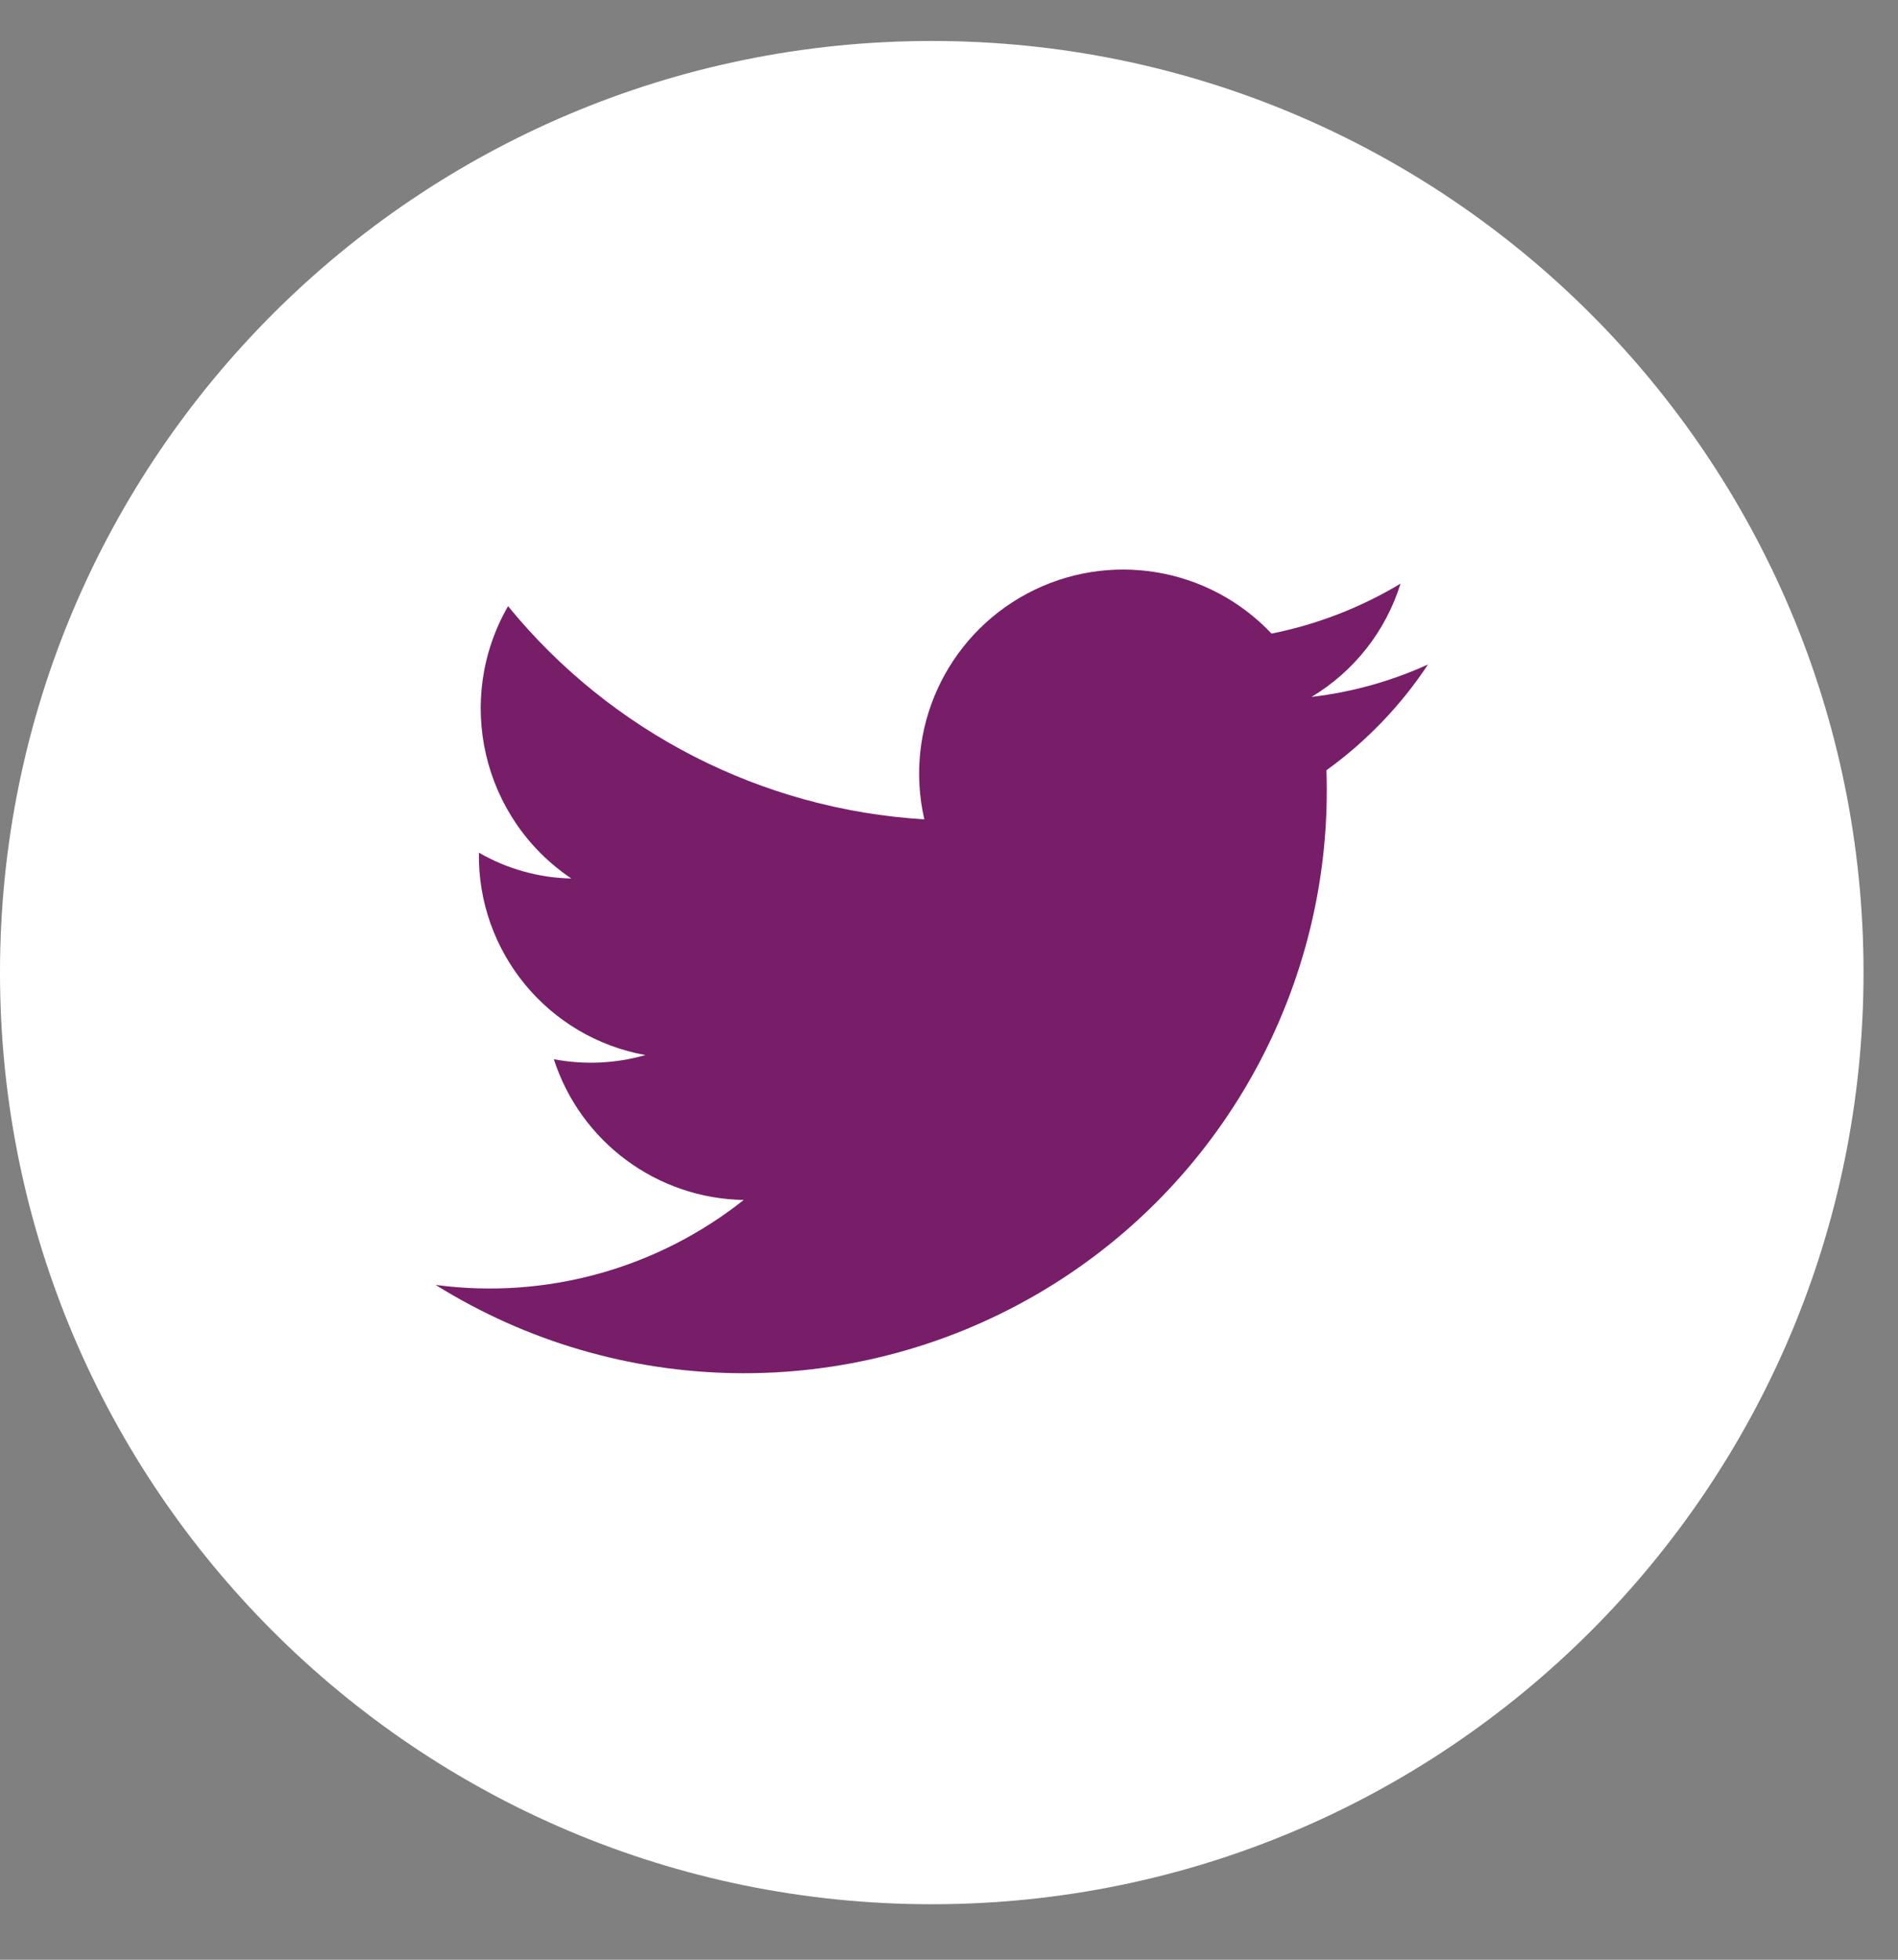
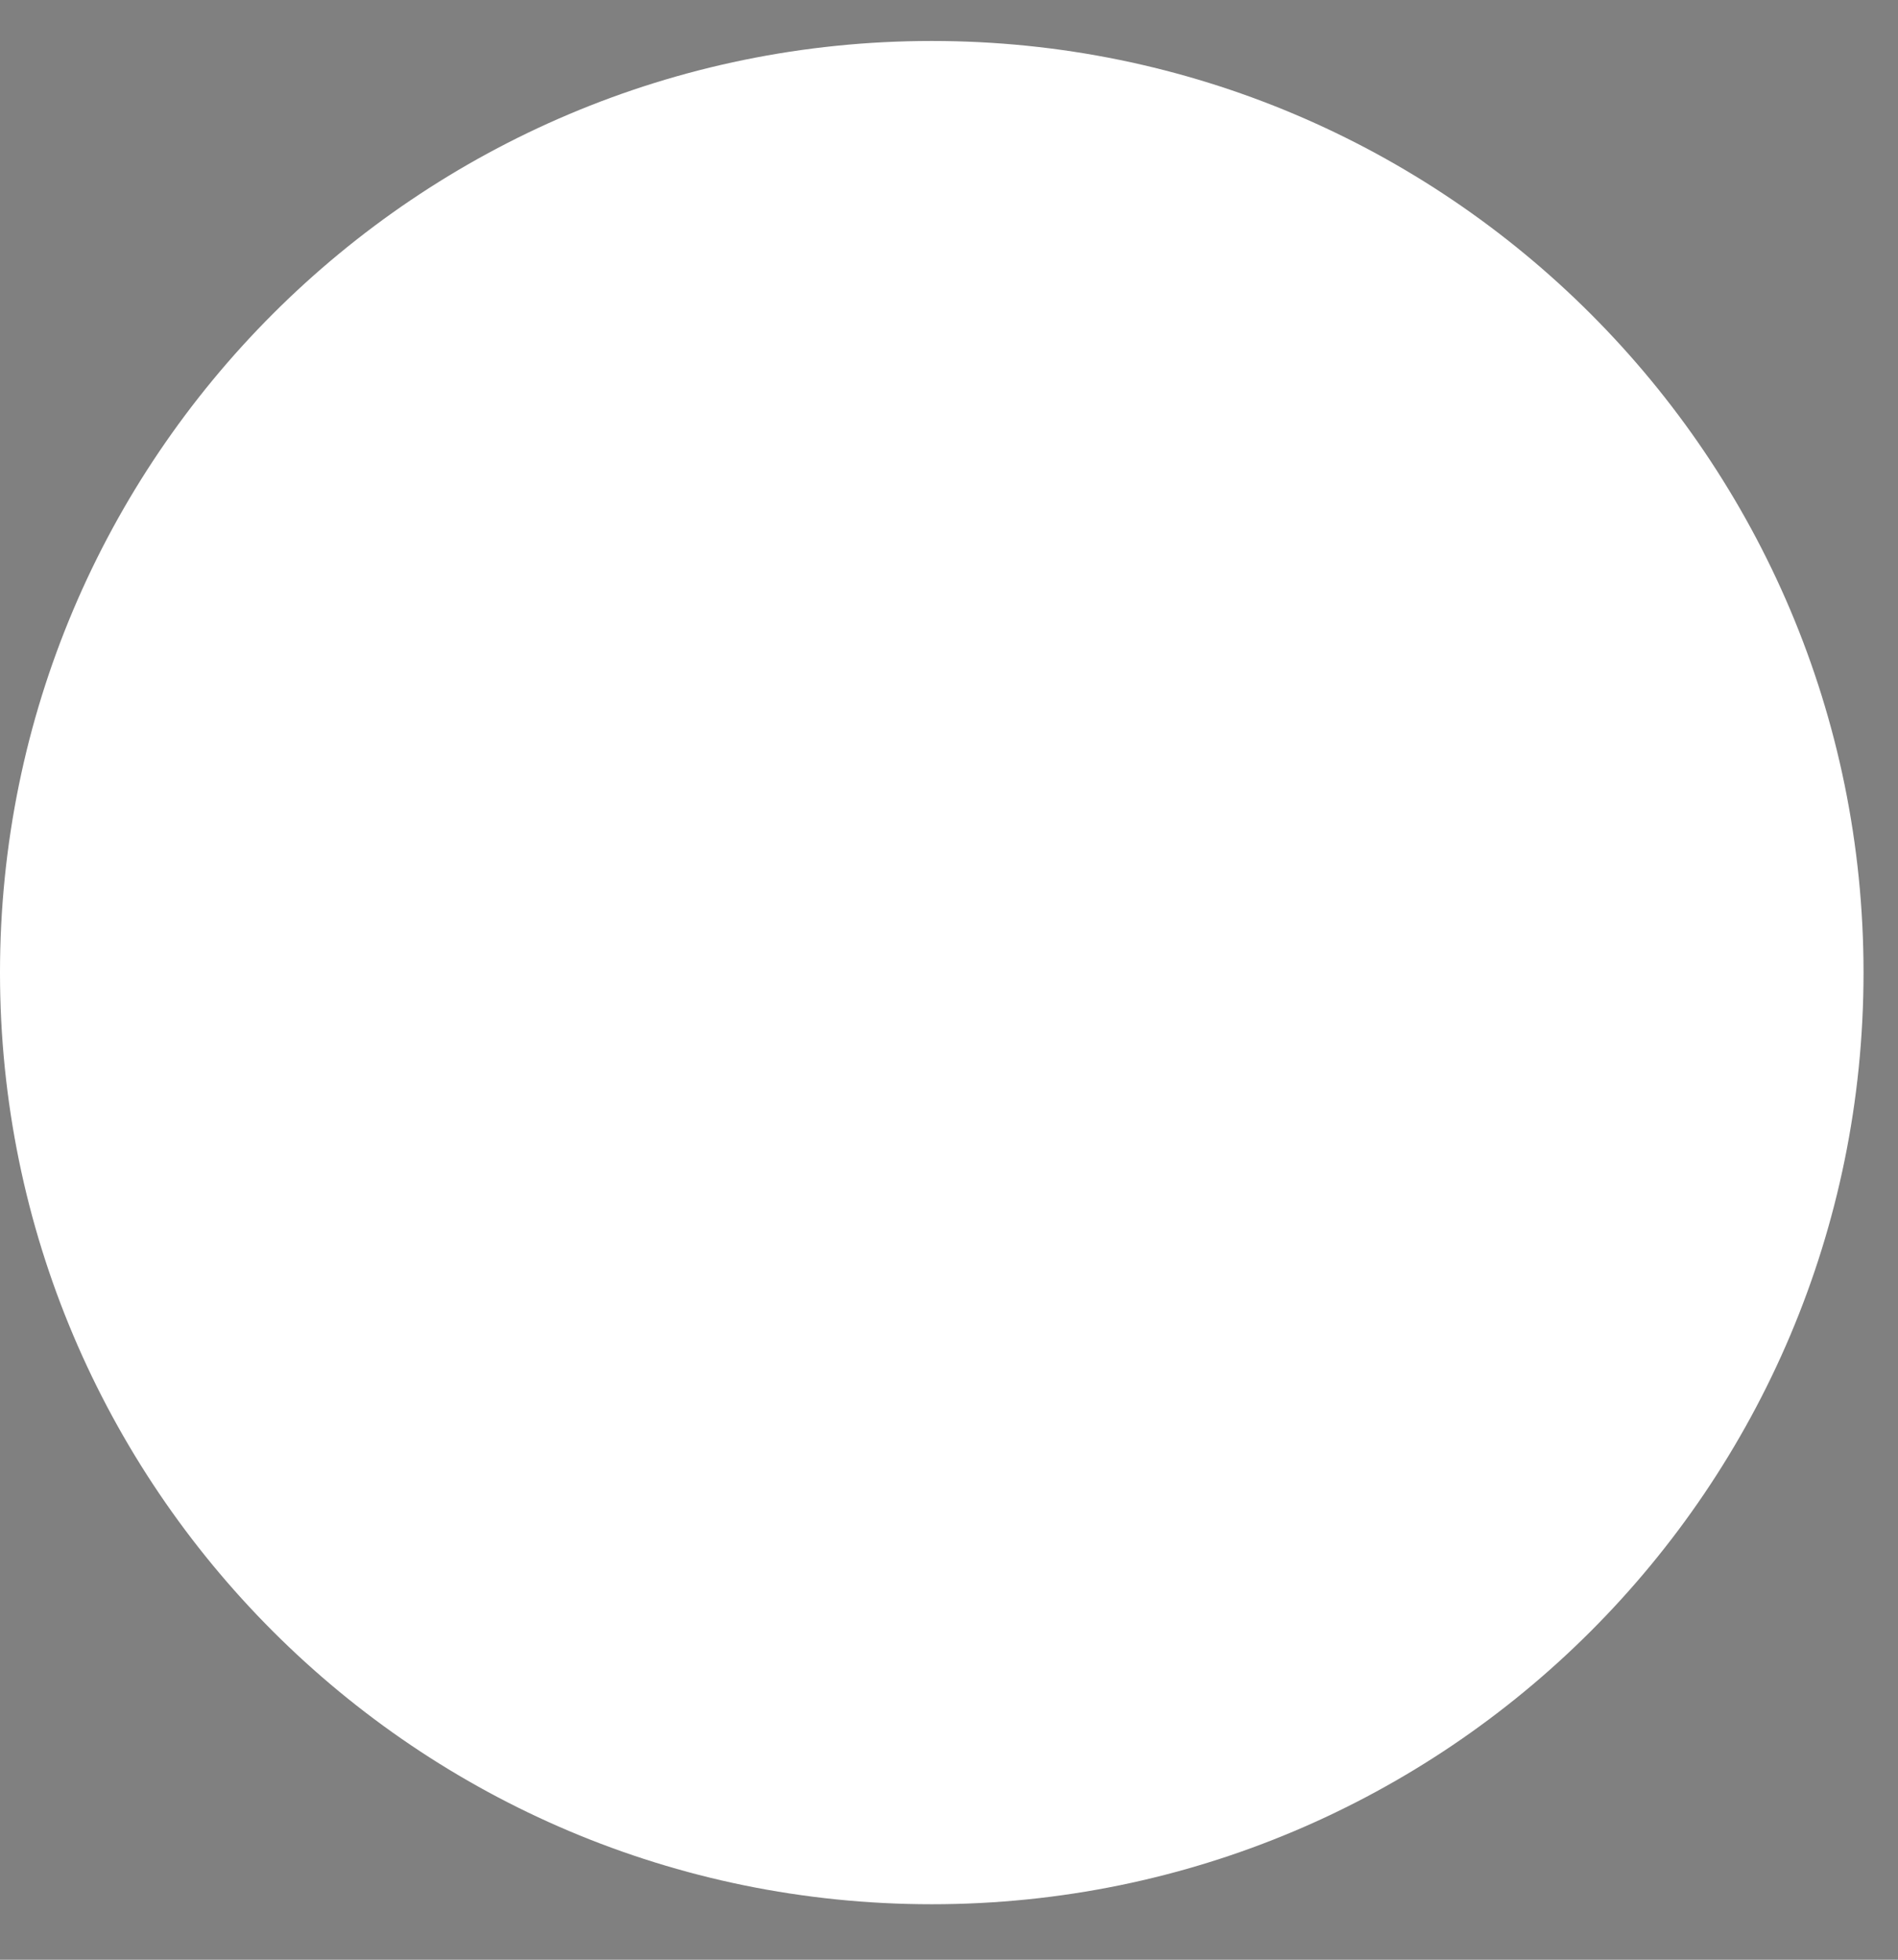
<svg xmlns="http://www.w3.org/2000/svg" width="31" height="32" viewBox="0 0 31 32" fill="none">
  <rect x="0" y="0" width="31" height="32" fill="#808080" stroke="none" />
  <path fill-rule="evenodd" clip-rule="evenodd" d="M15.219 31.094C6.814 31.094 -5.00058e-05 24.283 -5.00058e-05 15.881C-5.00058e-05 7.48 6.814 0.669 15.219 0.669C23.623 0.669 30.437 7.48 30.437 15.881C30.437 24.283 23.623 31.094 15.219 31.094V31.094Z" fill="white" />
-   <path fill-rule="evenodd" clip-rule="evenodd" d="M7.115 20.981C10.1 22.843 13.867 22.906 16.913 21.147C19.959 19.388 21.786 16.092 21.665 12.577C22.318 12.106 22.88 11.521 23.324 10.85C22.721 11.124 22.079 11.303 21.421 11.38C22.116 10.963 22.634 10.305 22.875 9.53C22.225 9.921 21.512 10.197 20.768 10.346C19.736 9.252 18.099 8.985 16.773 9.694C15.447 10.404 14.76 11.913 15.097 13.379C12.444 13.219 9.979 11.957 8.298 9.898C7.421 11.421 7.872 13.364 9.332 14.345C8.801 14.334 8.282 14.189 7.822 13.923C7.797 15.542 8.948 16.941 10.542 17.228C10.056 17.367 9.543 17.39 9.046 17.296C9.482 18.646 10.728 19.57 12.147 19.594C10.727 20.72 8.911 21.221 7.115 20.981H7.115Z" fill="#781E69" />
</svg>